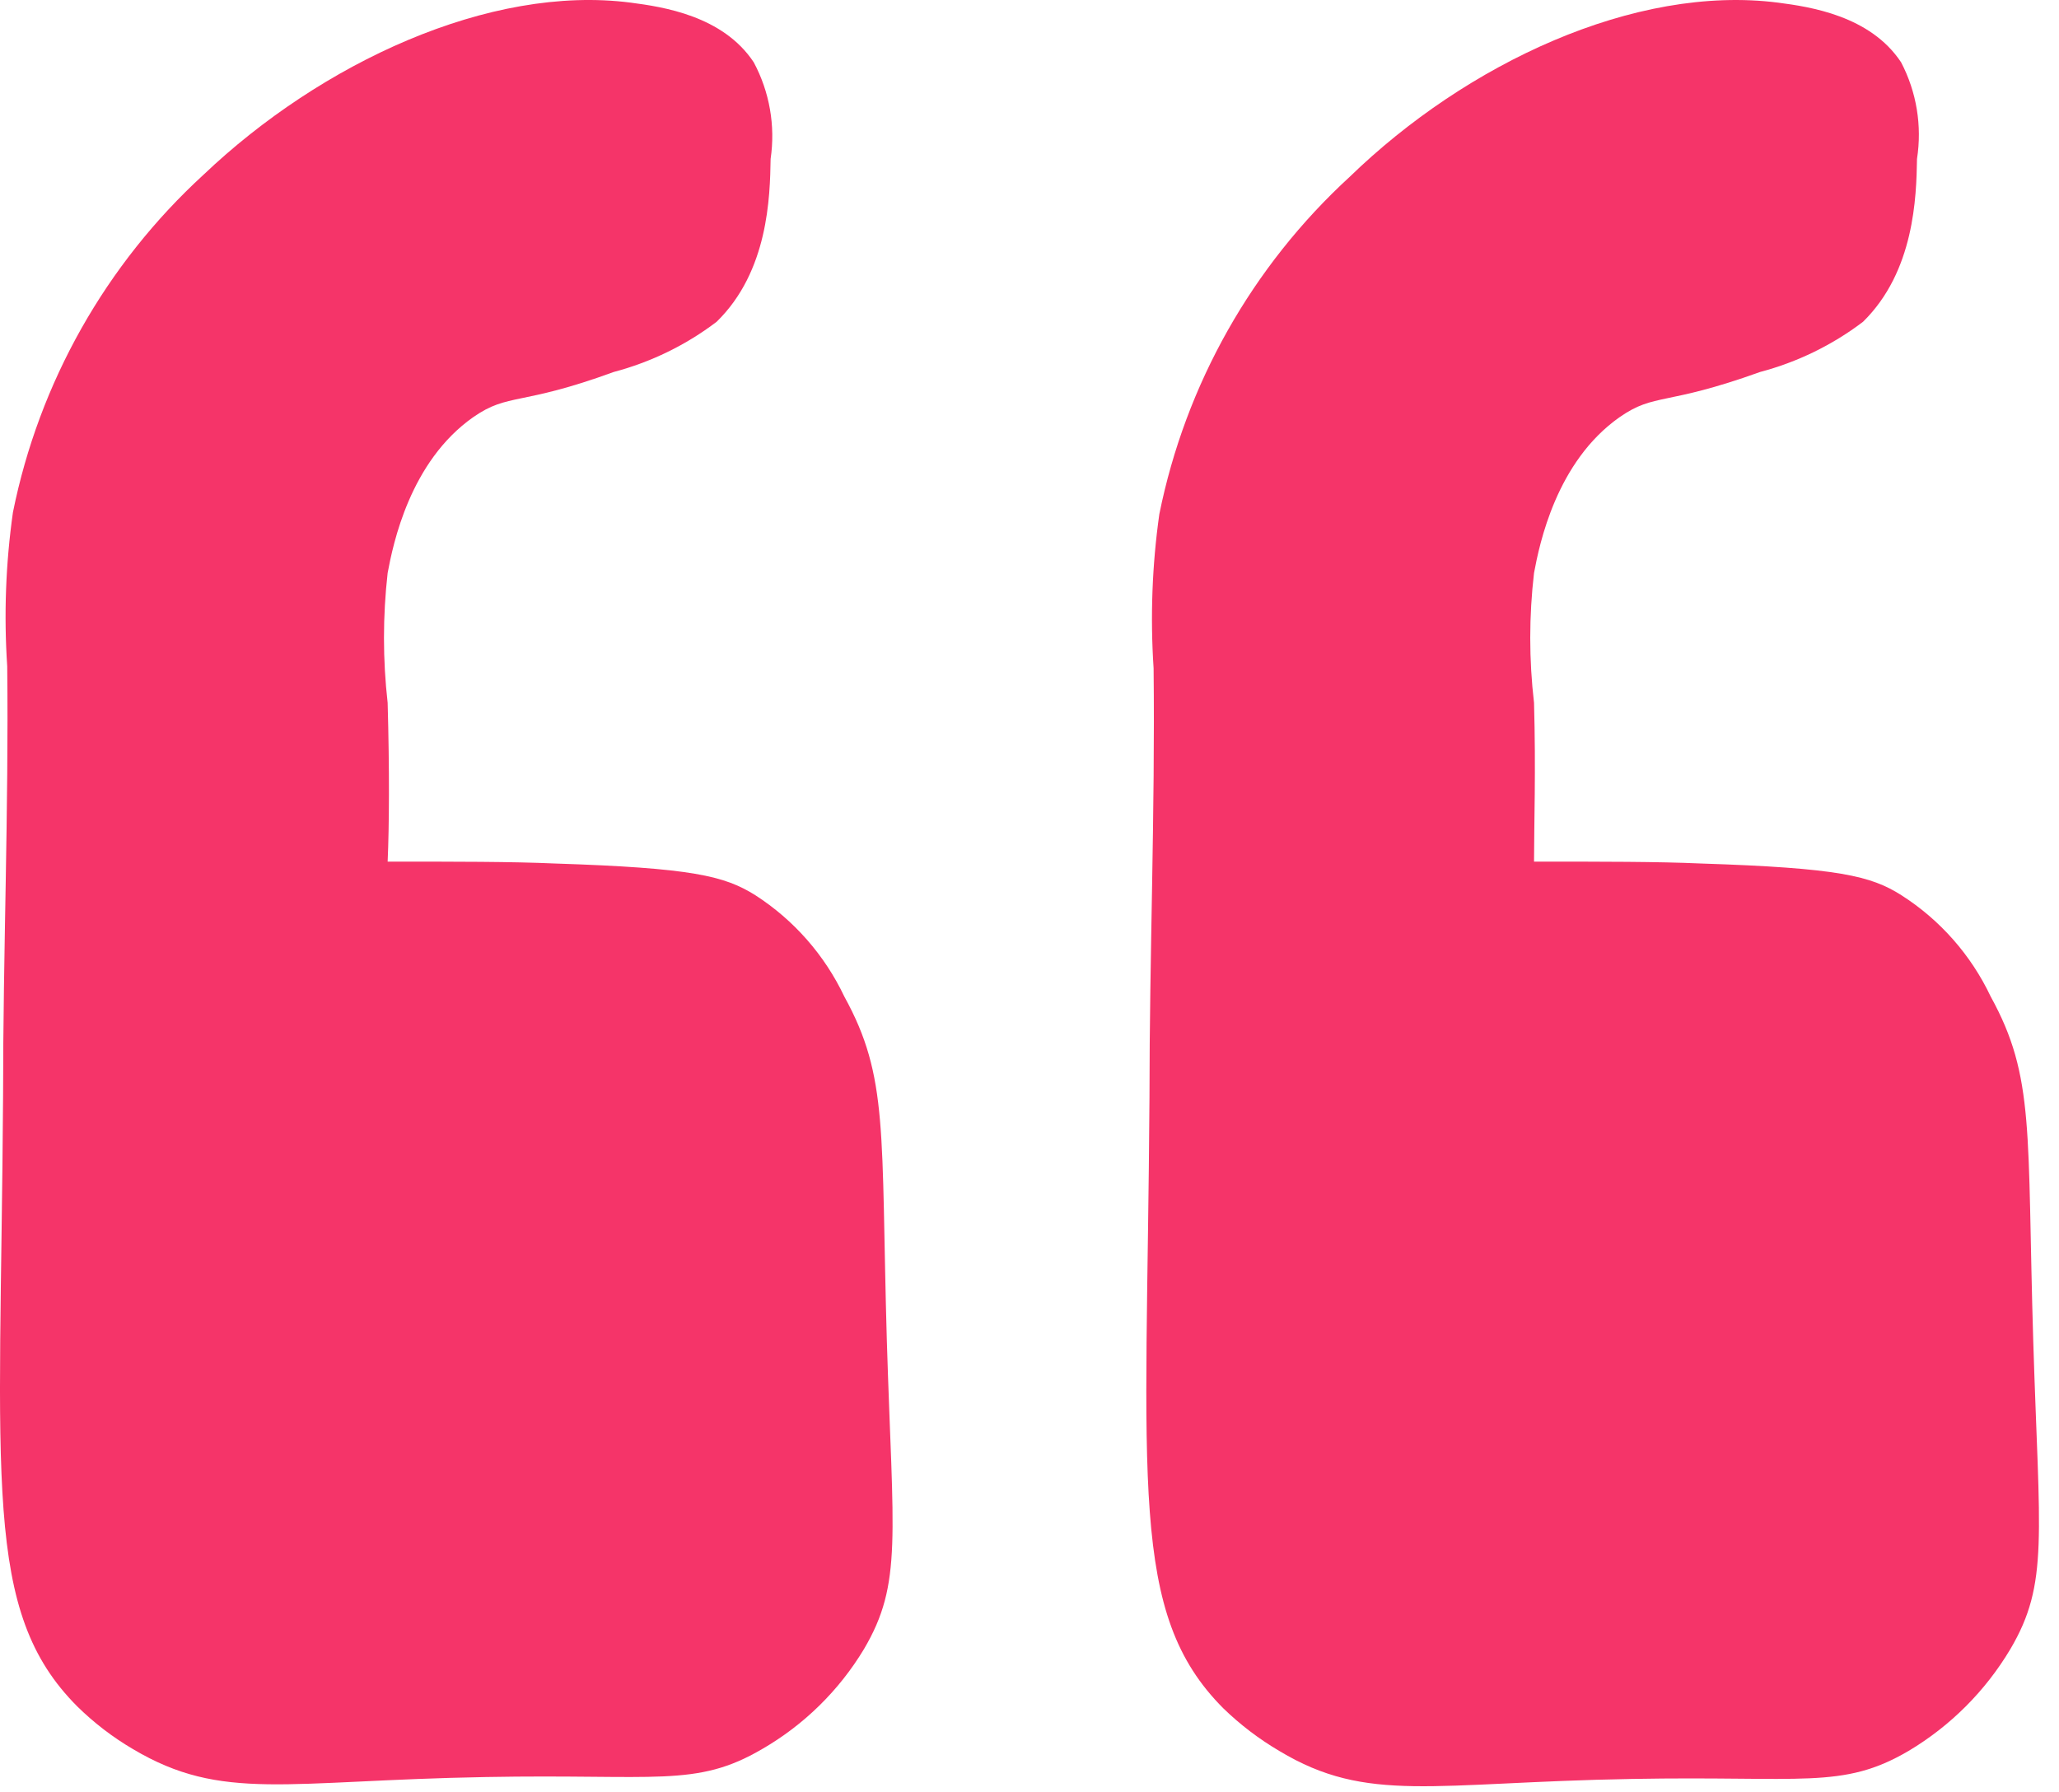
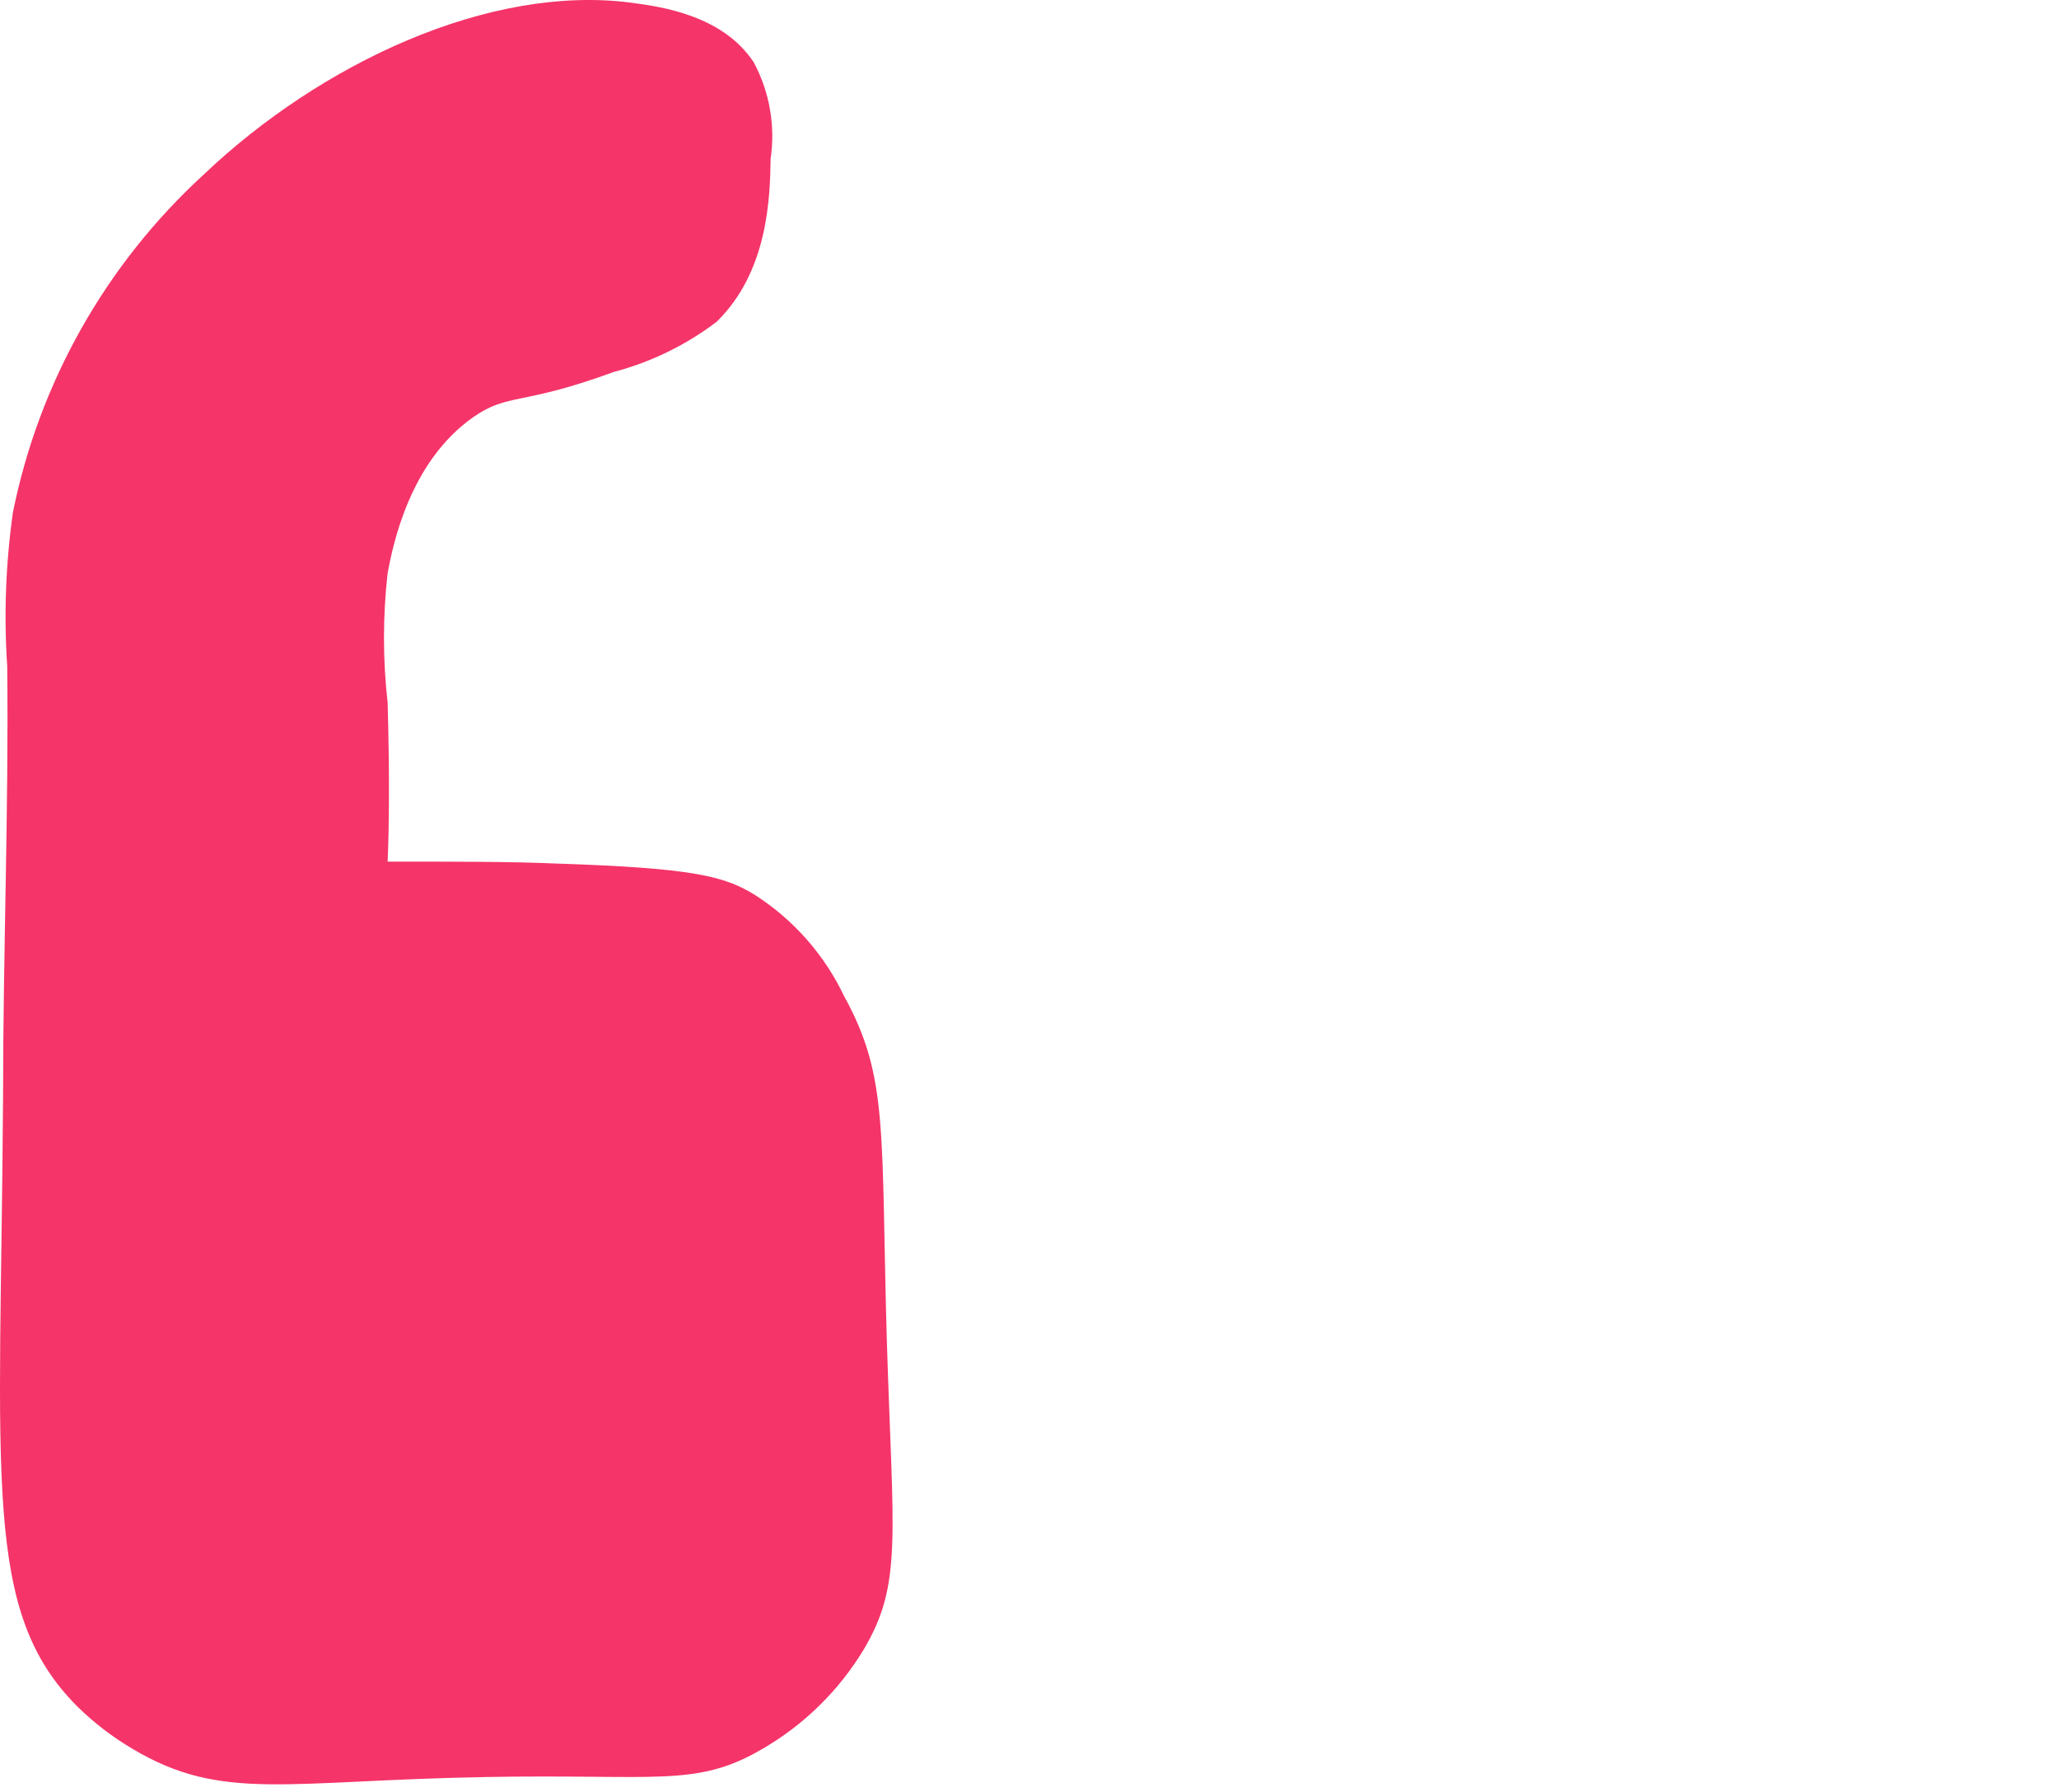
<svg xmlns="http://www.w3.org/2000/svg" width="85" height="74" viewBox="0 0 85 74" fill="none">
  <path d="M29.584 13.285C28.318 14.247 26.875 14.95 25.337 15.357C21.47 16.772 20.998 16.209 19.543 17.218C16.921 19.053 16.226 22.462 16.003 23.655C15.801 25.436 15.801 27.235 16.003 29.017C16.081 31.809 16.068 34.077 16.003 35.572C18.795 35.572 21.142 35.572 22.898 35.65C28.575 35.834 29.912 36.161 31.184 36.961C32.774 37.985 34.045 39.434 34.855 41.143C36.69 44.473 36.362 46.702 36.611 55.367C36.86 63.469 37.267 65.37 35.667 68.083C34.637 69.794 33.189 71.215 31.459 72.213C28.732 73.812 27.081 73.235 20.054 73.366C11.795 73.511 9.173 74.402 5.489 72.213C4.655 71.724 3.885 71.133 3.195 70.456C-0.738 66.523 0.022 61.148 0.127 45.246C0.127 39.334 0.363 33.448 0.298 27.509C0.157 25.387 0.236 23.257 0.534 21.151C1.615 15.79 4.369 10.911 8.399 7.216C13.237 2.614 20.198 -0.65 26.045 0.11C27.356 0.281 29.847 0.648 31.118 2.575C31.77 3.795 32.014 5.191 31.813 6.56C31.787 8.12 31.721 11.201 29.584 13.285Z" fill="#F53469" />
-   <path d="M76.91 13.285C75.643 14.247 74.2 14.95 72.662 15.357C68.73 16.773 68.323 16.209 66.868 17.218C64.246 19.053 63.551 22.462 63.328 23.655C63.12 25.436 63.12 27.236 63.328 29.017C63.407 31.809 63.328 34.077 63.328 35.572C66.121 35.572 68.467 35.572 70.211 35.65C75.9 35.834 77.238 36.161 78.496 36.961C80.093 37.981 81.369 39.431 82.18 41.143C84.015 44.473 83.674 46.702 83.937 55.367C84.186 63.469 84.592 65.37 82.993 68.083C81.962 69.814 80.515 71.261 78.785 72.291C76.058 73.891 74.406 73.314 67.366 73.445C59.133 73.589 56.459 74.481 52.815 72.291C51.979 71.799 51.204 71.21 50.507 70.535C46.574 66.602 47.348 61.227 47.453 45.325C47.453 39.413 47.689 33.526 47.623 27.588C47.483 25.466 47.562 23.335 47.859 21.23C48.94 15.869 51.694 10.99 55.725 7.294C60.536 2.627 67.484 -0.65 73.41 0.11C74.721 0.281 77.211 0.648 78.483 2.575C79.122 3.799 79.351 5.196 79.138 6.56C79.112 8.12 79.034 11.201 76.91 13.285Z" fill="#F53469" />
</svg>